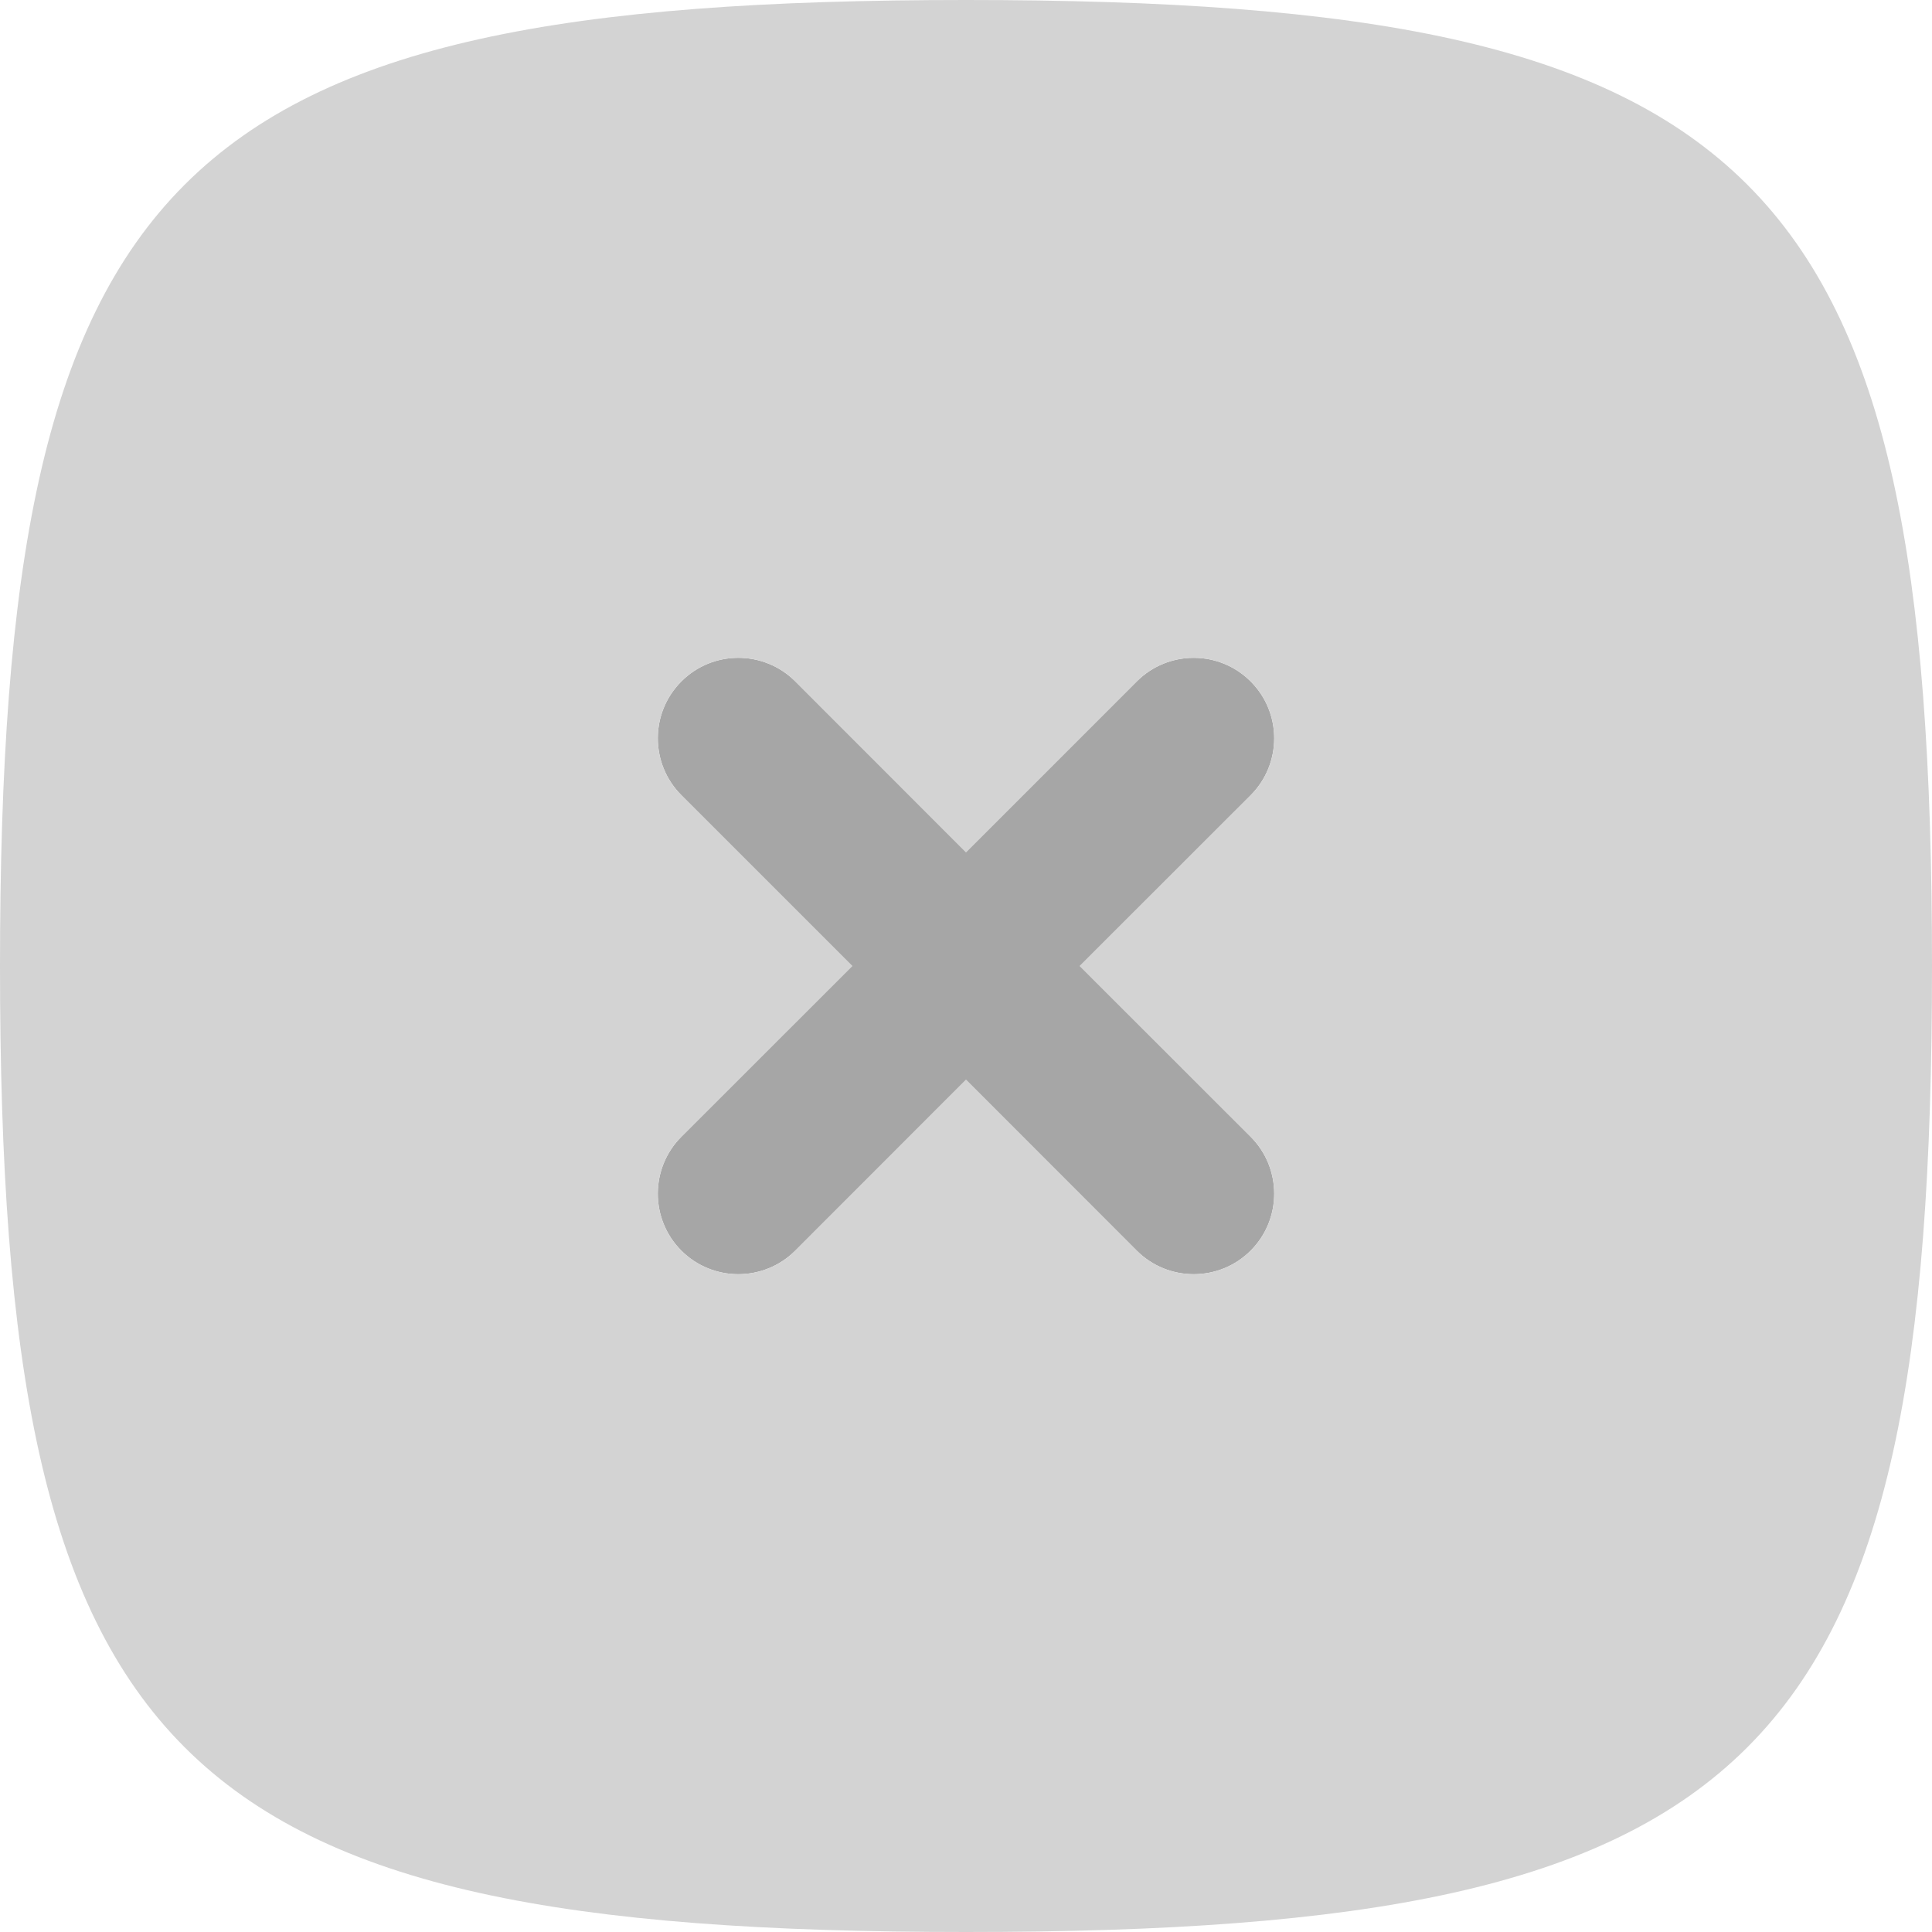
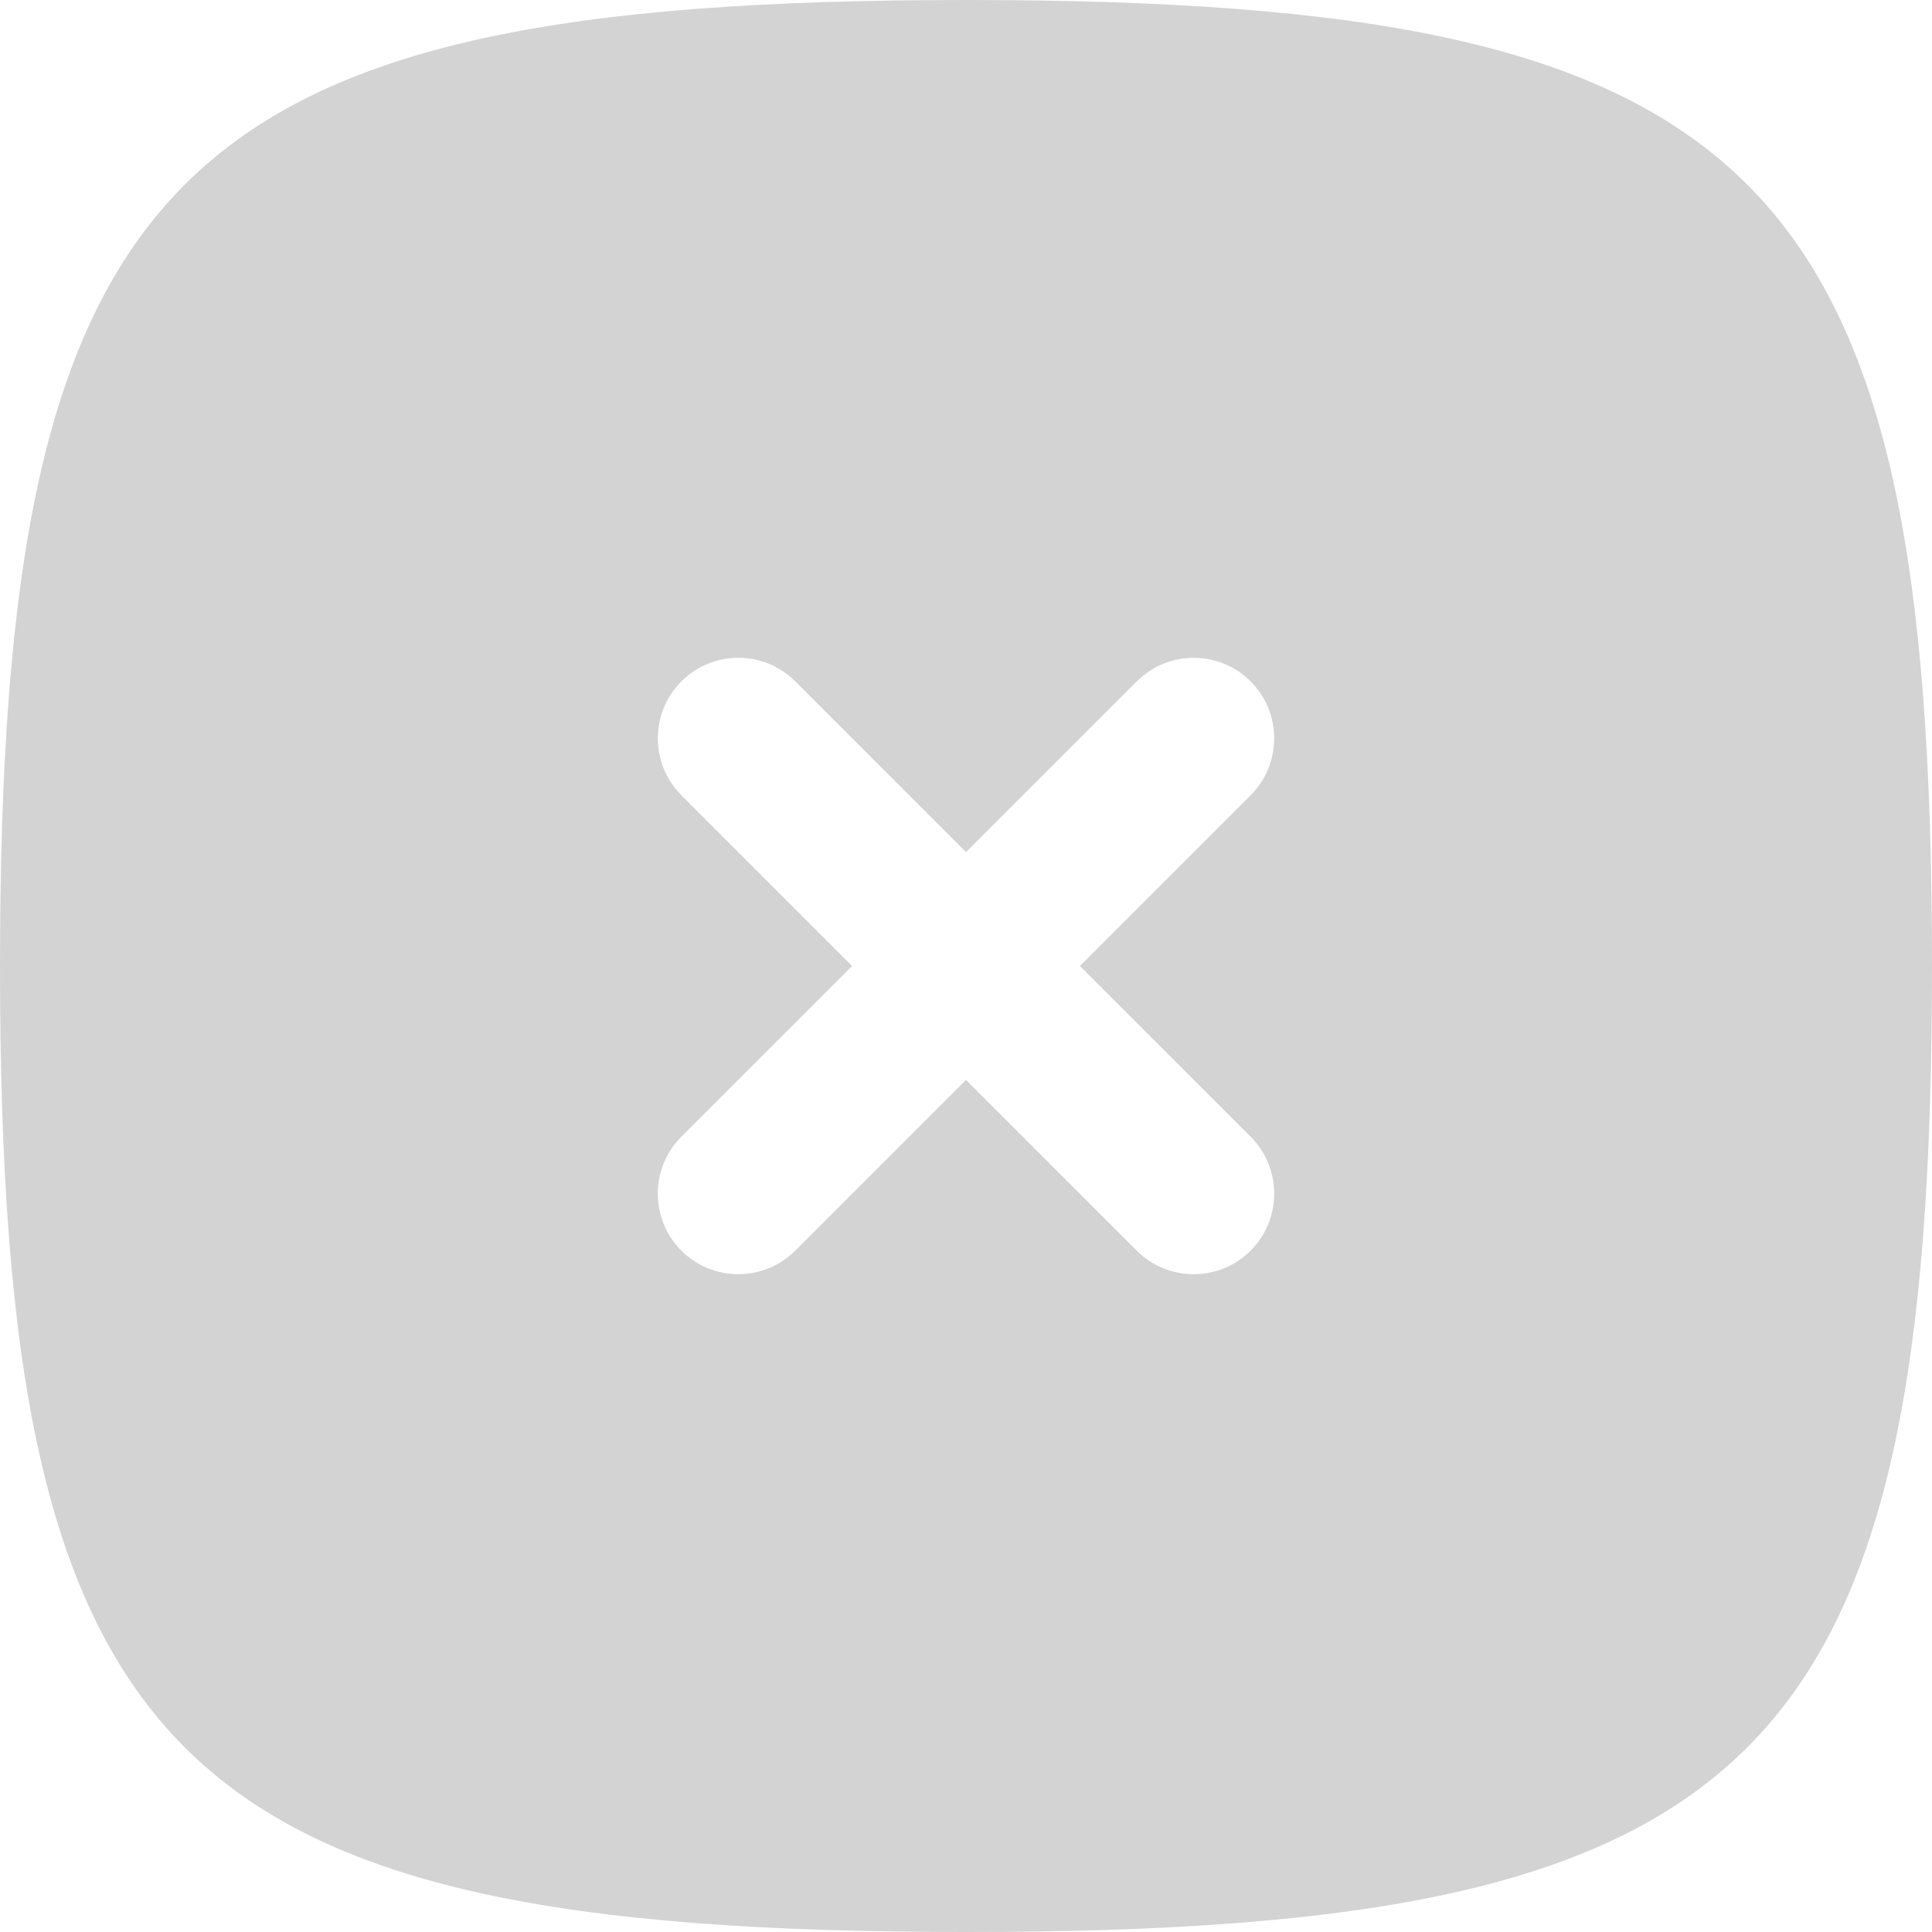
<svg xmlns="http://www.w3.org/2000/svg" width="24" height="24" viewBox="0 0 24 24" fill="none">
-   <path d="M9.879 8.464C9.488 8.074 8.855 8.074 8.465 8.464C8.074 8.855 8.074 9.488 8.465 9.879L10.586 12L8.464 14.121C8.074 14.512 8.074 15.145 8.464 15.536C8.855 15.926 9.488 15.926 9.879 15.536L12 13.414L14.121 15.536C14.512 15.926 15.145 15.926 15.536 15.536C15.926 15.145 15.926 14.512 15.536 14.121L13.414 12L15.536 9.879C15.926 9.488 15.926 8.855 15.536 8.465C15.145 8.074 14.512 8.074 14.121 8.465L12 10.586L9.879 8.464Z" fill="#A6A6A6" />
  <path fill-rule="evenodd" clip-rule="evenodd" d="M12 24C2.118 24 0 21.882 0 12C0 2.118 2.118 0 12 0C21.882 0 24 2.118 24 12C24 21.882 21.882 24 12 24ZM8.465 8.464C8.855 8.074 9.488 8.074 9.879 8.464L12 10.586L14.121 8.465C14.512 8.074 15.145 8.074 15.536 8.465C15.926 8.855 15.926 9.488 15.536 9.879L13.414 12L15.536 14.121C15.926 14.512 15.926 15.145 15.536 15.536C15.145 15.926 14.512 15.926 14.121 15.536L12 13.414L9.879 15.536C9.488 15.926 8.855 15.926 8.464 15.536C8.074 15.145 8.074 14.512 8.464 14.121L10.586 12L8.465 9.879C8.074 9.488 8.074 8.855 8.465 8.464Z" fill="#D3D3D3" />
</svg>